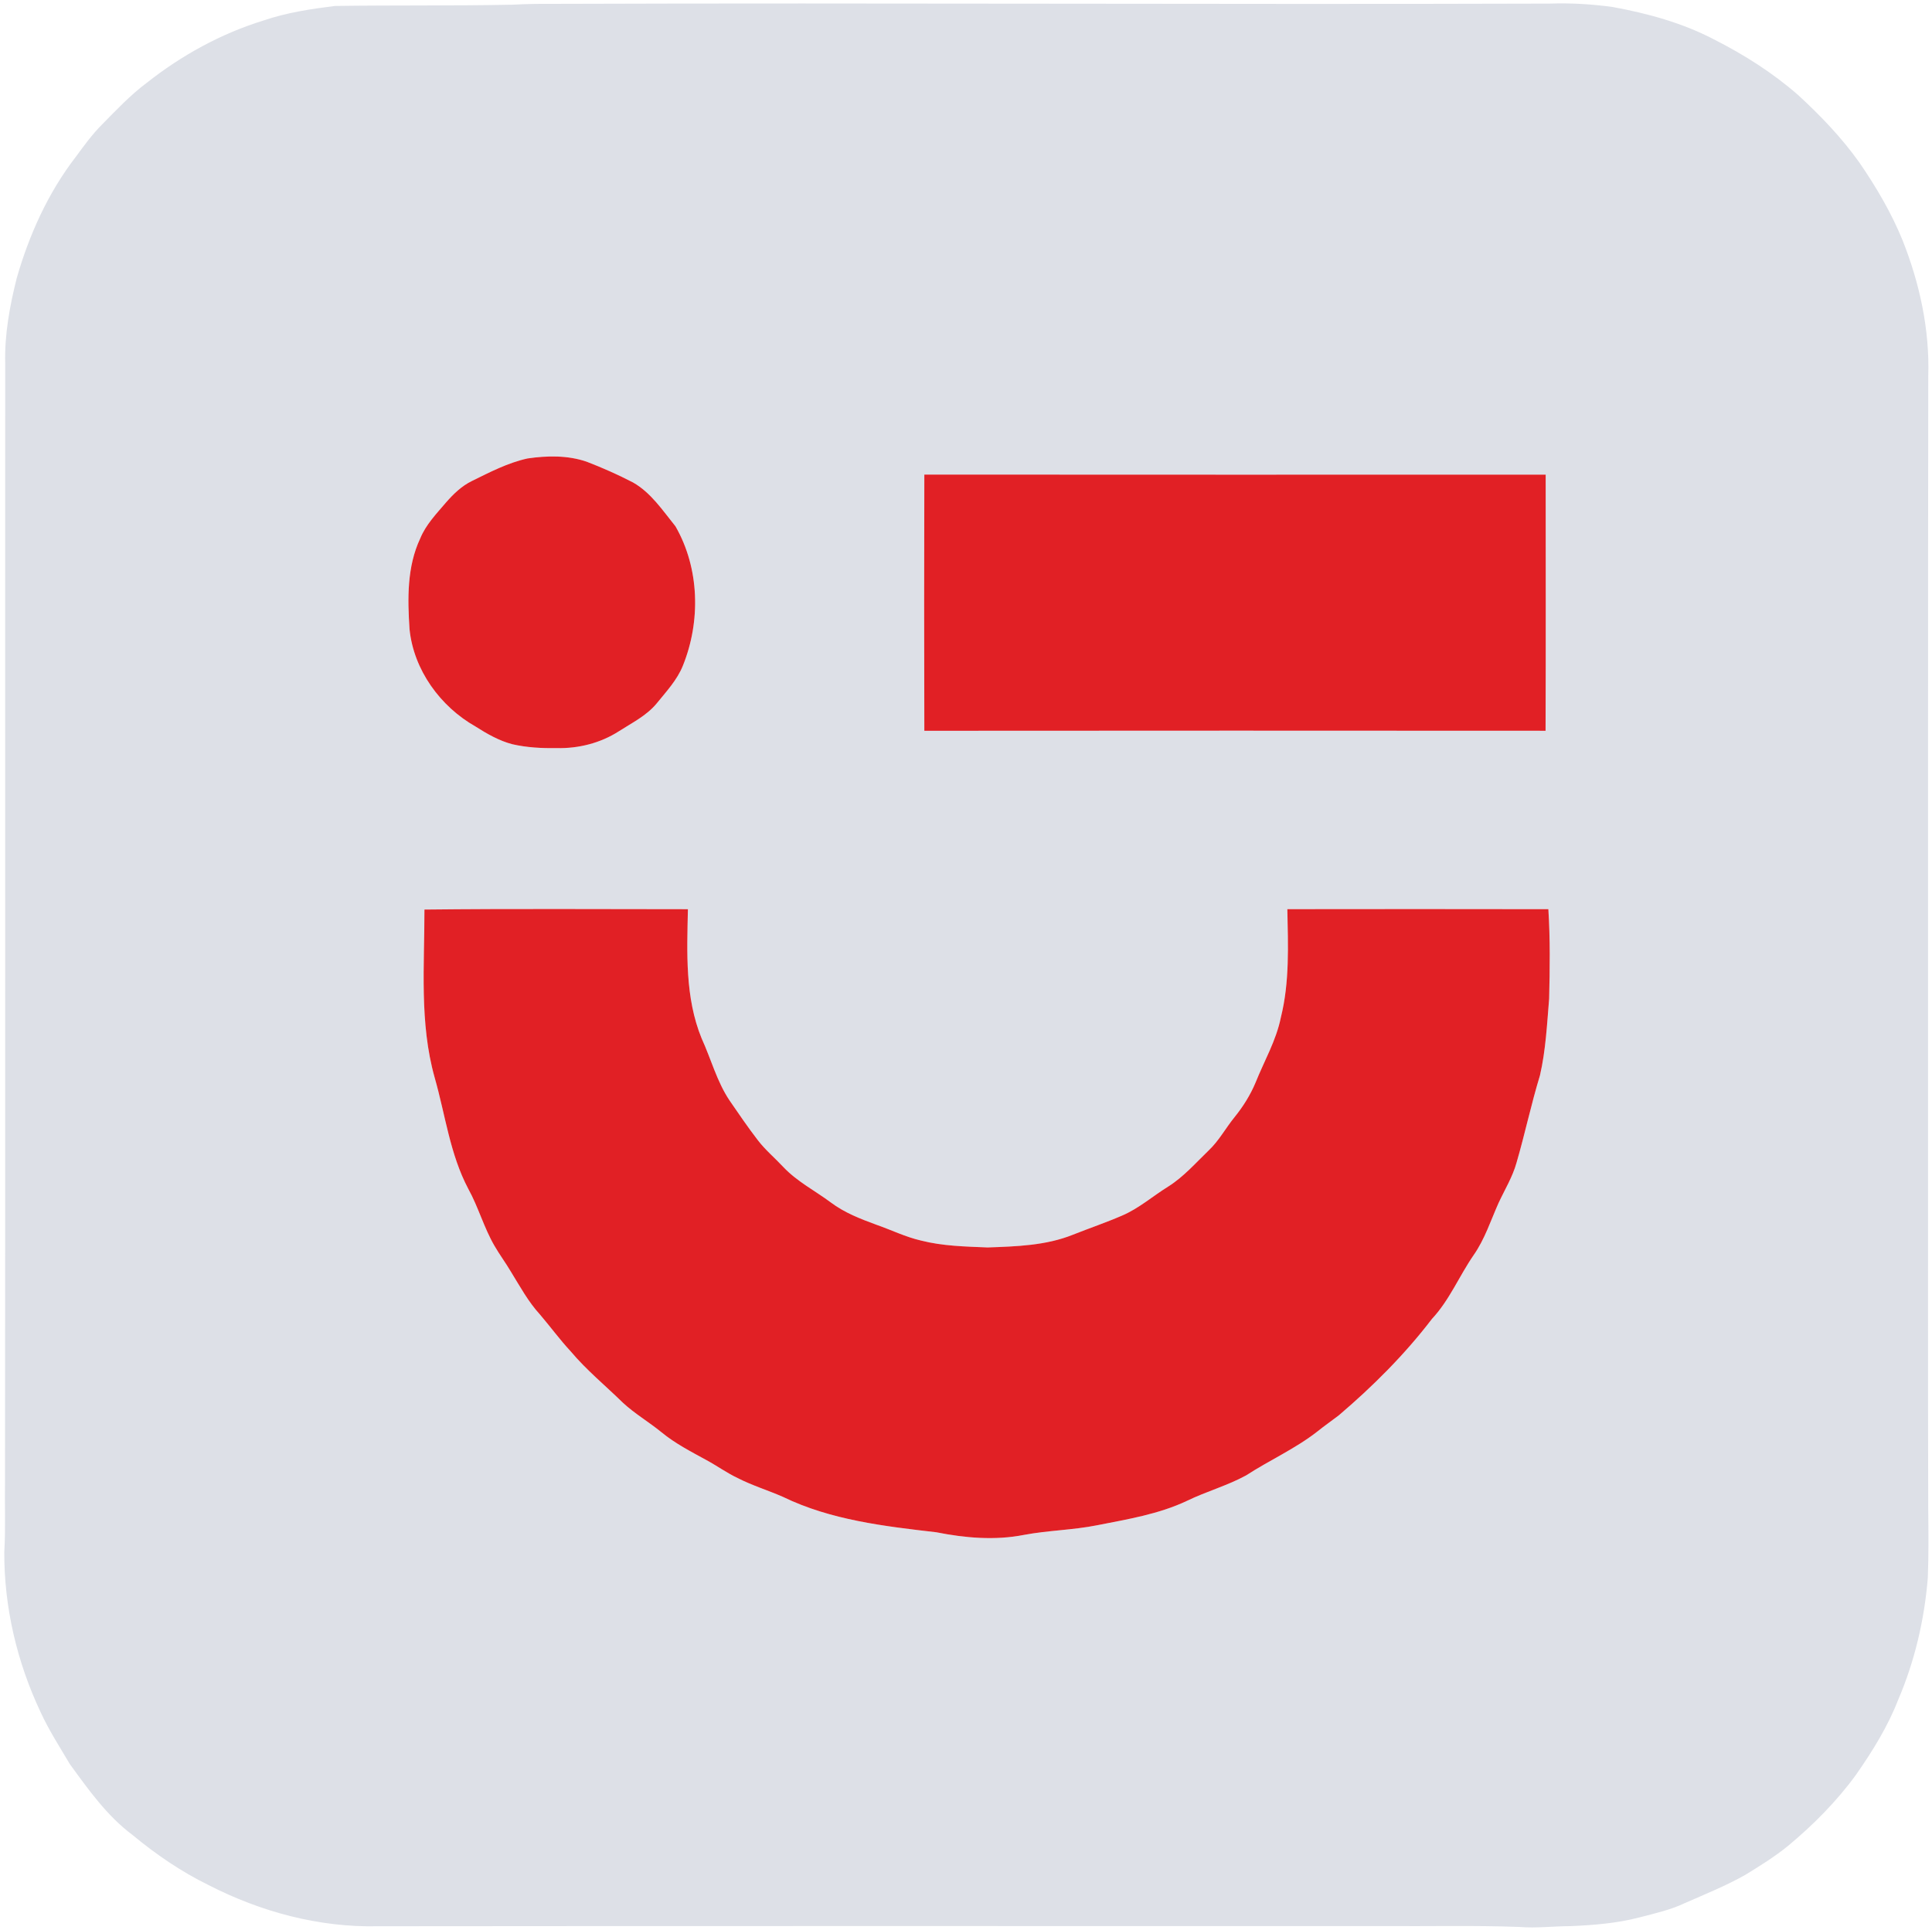
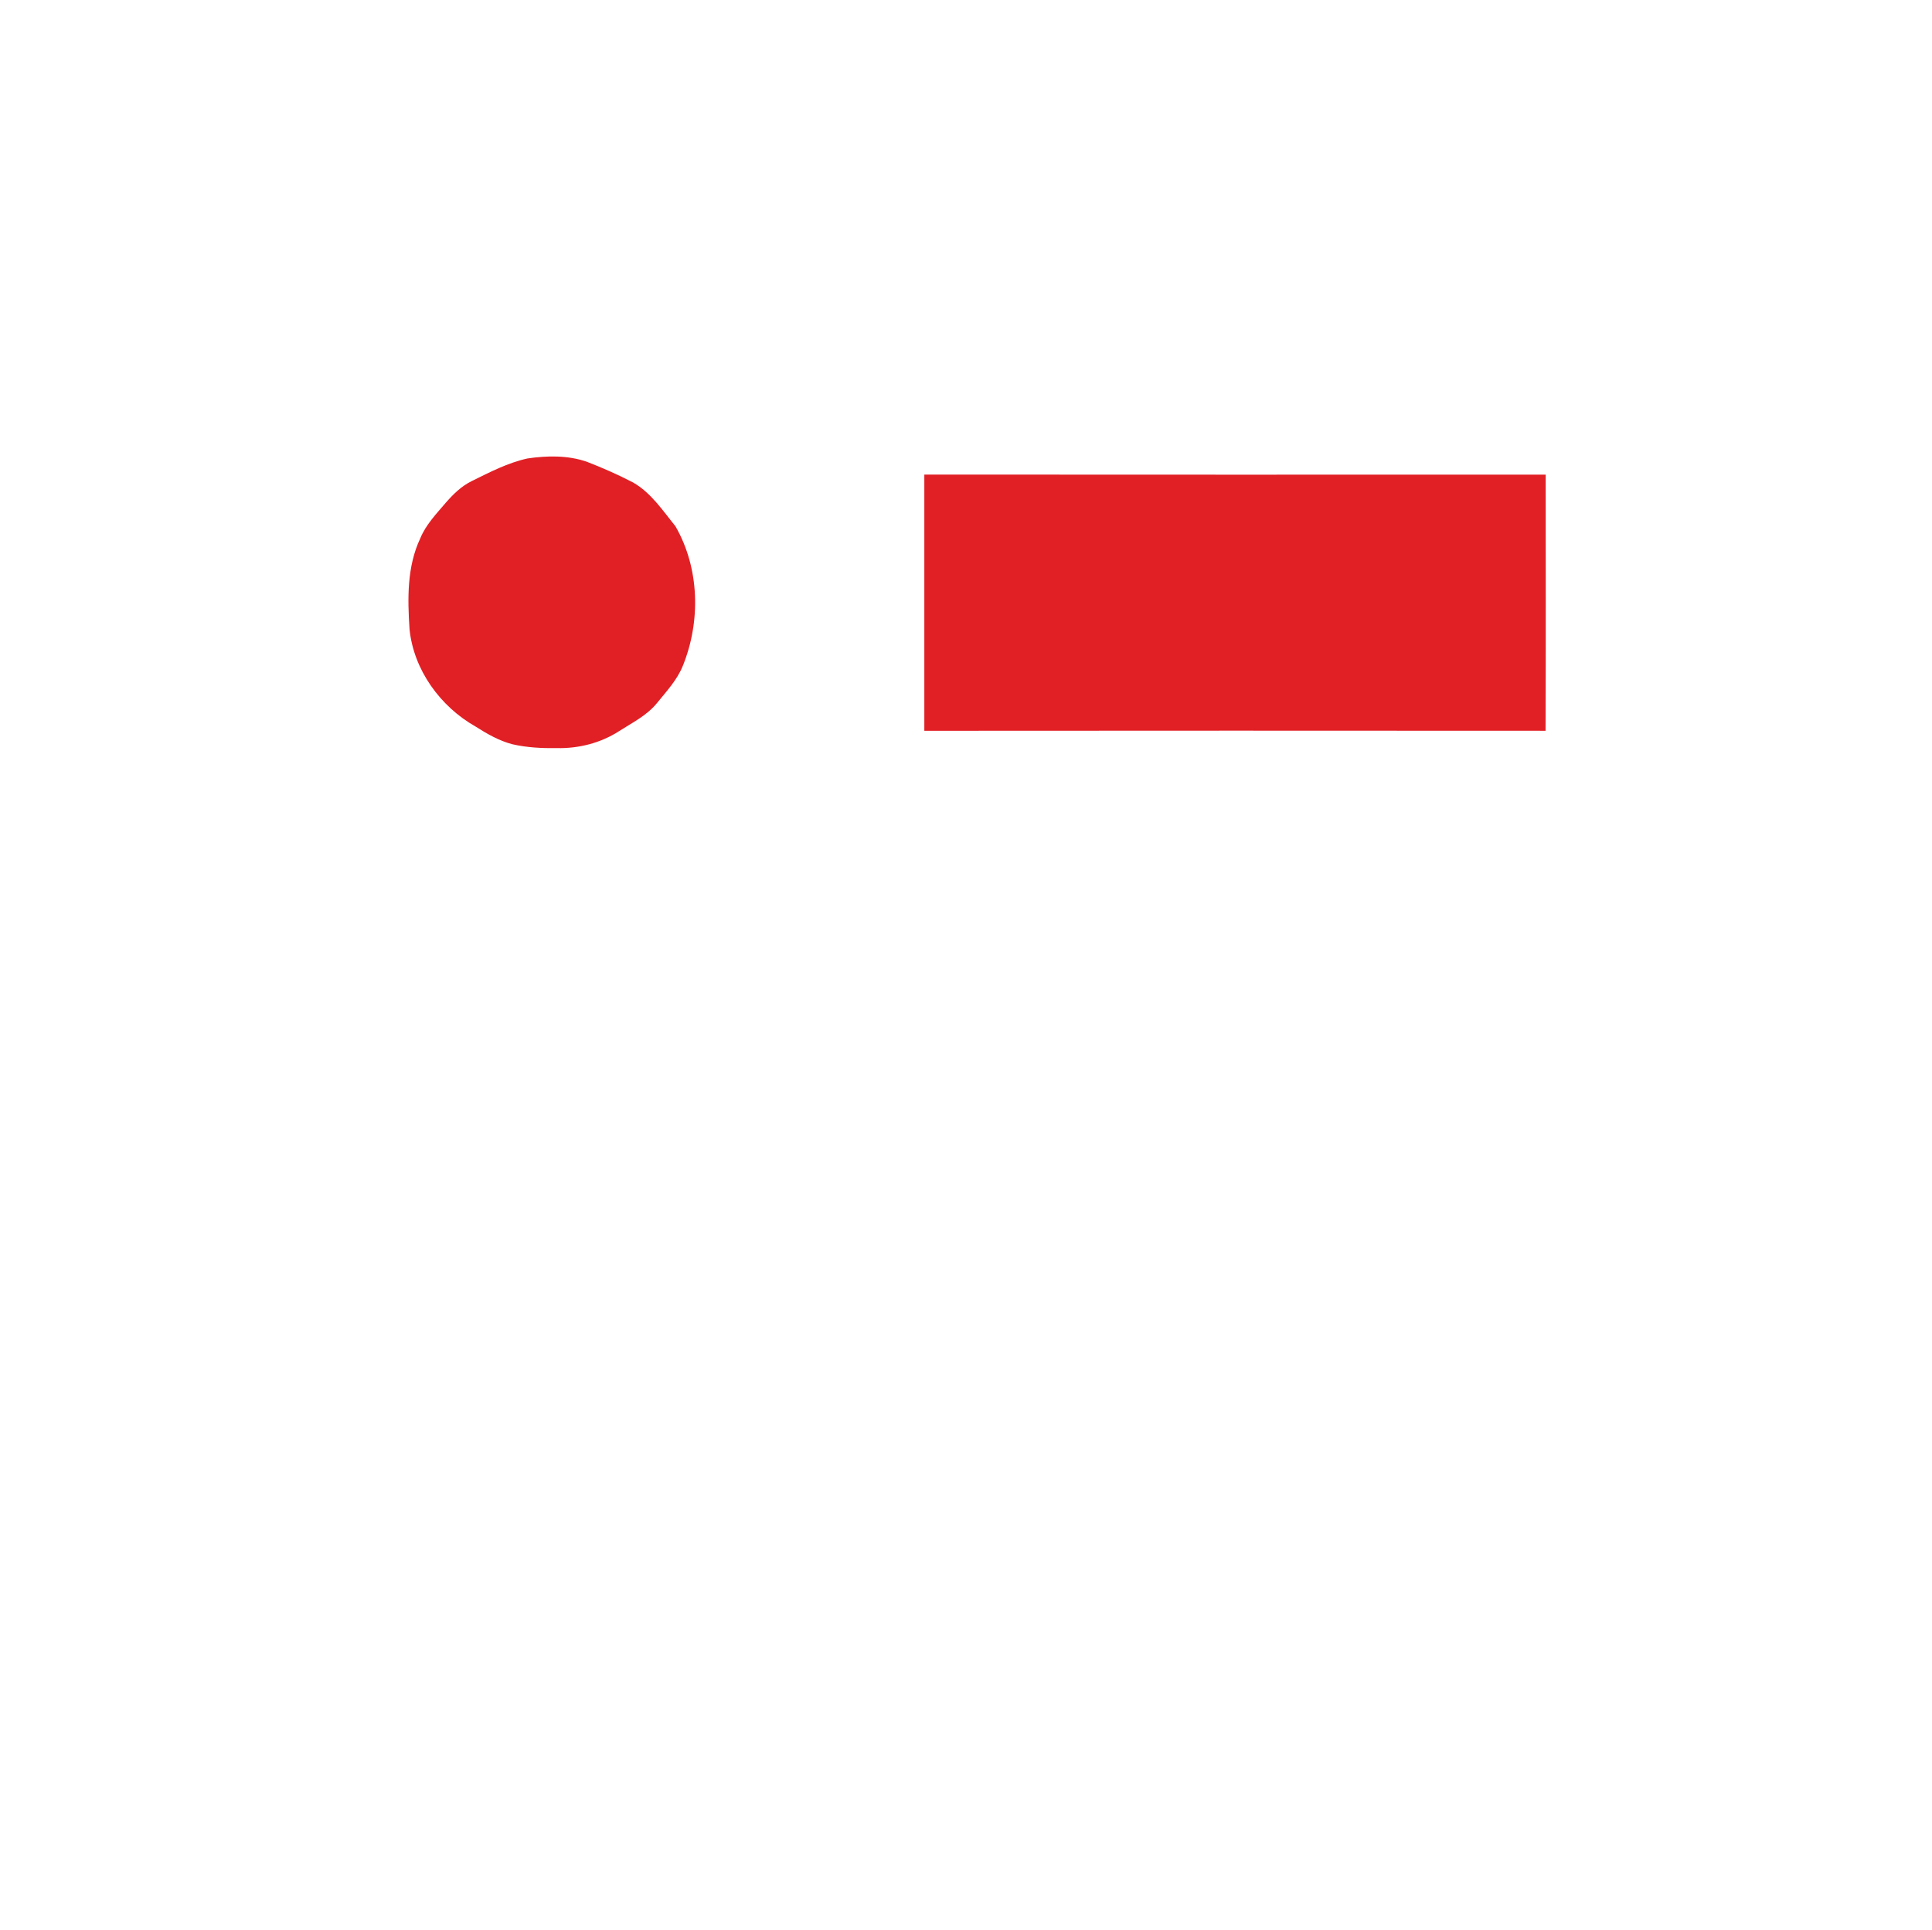
<svg xmlns="http://www.w3.org/2000/svg" width="1027pt" height="1026pt" viewBox="0 0 1027 1026" version="1.1">
  <g id="#ffffffff">
</g>
  <g id="#dde0e7ff">
-     <path fill="#dde0e7" opacity="1.00" d=" M 272.42 2.50 C 279.60 2.10 286.80 2.00 294.00 2.05 C 470.66 1.44 647.33 2.47 824.00 1.91 C 835.11 1.52 846.24 2.22 857.25 3.72 C 875.80 7.12 894.25 12.15 911.04 20.92 C 926.97 28.98 942.18 38.62 955.65 50.37 C 967.67 61.38 979.02 73.22 988.48 86.54 C 997.37 99.51 1005.41 113.15 1011.35 127.74 C 1020.45 150.64 1025.80 175.28 1025.01 200.00 C 1024.83 329.00 1024.93 458.00 1024.90 587.00 C 1024.96 658.67 1024.79 730.34 1024.99 802.00 C 1025.12 814.33 1025.26 826.68 1024.77 839.00 C 1022.96 861.23 1017.81 883.28 1009.01 903.80 C 1003.49 918.04 995.34 931.12 986.63 943.61 C 976.34 957.77 963.90 970.28 950.46 981.46 C 943.38 987.24 935.59 992.04 927.82 996.83 C 917.53 1002.65 906.55 1007.07 895.74 1011.82 C 888.07 1015.48 879.74 1017.34 871.56 1019.47 C 859.62 1022.59 847.28 1023.58 834.99 1024.12 C 825.84 1024.13 816.70 1025.31 807.55 1024.55 C 783.38 1023.66 759.18 1024.28 735.00 1024.09 C 557.00 1024.15 379.00 1023.98 201.00 1024.18 C 169.70 1024.92 138.57 1016.53 110.83 1002.27 C 96.27 995.14 82.82 985.93 70.37 975.59 C 56.82 965.46 46.96 951.47 37.11 937.95 C 31.76 928.86 25.99 919.97 21.59 910.36 C 9.06 883.83 2.15 854.57 2.28 825.20 C 3.04 812.48 2.43 799.74 2.66 787.01 C 2.88 589.00 2.68 391.00 2.77 193.00 C 2.39 177.74 5.20 162.59 8.90 147.84 C 15.52 124.77 25.60 102.43 40.32 83.36 C 44.66 77.42 49.01 71.45 54.22 66.22 C 61.83 58.50 69.30 50.54 78.02 44.03 C 96.49 29.42 117.52 17.85 140.06 10.90 C 152.31 6.71 165.19 4.78 177.99 3.17 C 209.46 2.71 240.95 3.13 272.42 2.50 M 280.42 243.76 C 269.94 246.06 260.36 251.06 250.81 255.77 C 245.42 258.40 241.06 262.62 237.15 267.09 C 232.05 273.10 226.40 278.89 223.37 286.31 C 216.30 301.34 216.63 318.37 217.70 334.56 C 219.89 356.21 234.04 375.68 252.76 386.28 C 258.87 390.17 265.27 393.86 272.34 395.71 C 280.09 397.49 288.07 397.89 296.00 397.77 C 307.49 398.03 319.14 395.11 328.86 388.89 C 335.88 384.37 343.63 380.59 349.05 374.04 C 354.16 367.72 359.90 361.65 362.98 354.00 C 372.56 330.36 371.89 302.11 359.05 279.82 C 352.27 271.44 346.08 261.97 336.50 256.52 C 328.48 252.37 320.21 248.70 311.79 245.46 C 301.72 242.02 290.82 242.24 280.42 243.76 M 491.35 252.33 C 491.22 297.74 491.22 343.15 491.35 388.56 C 601.42 388.46 711.50 388.48 821.58 388.55 C 821.76 343.15 821.65 297.76 821.64 252.36 C 711.54 252.37 601.45 252.43 491.35 252.33 M 225.62 483.61 C 225.66 513.40 222.89 543.86 231.05 572.93 C 236.72 592.73 239.17 613.69 248.93 632.12 C 254.29 641.83 257.21 652.67 262.77 662.27 C 265.53 667.09 268.88 671.54 271.68 676.33 C 276.47 684.07 280.83 692.19 287.03 698.93 C 292.57 705.42 297.60 712.32 303.42 718.58 C 311.77 728.52 321.86 736.76 331.10 745.82 C 337.41 751.68 344.90 756.04 351.56 761.48 C 358.87 767.53 367.37 771.85 375.64 776.40 C 381.25 779.44 386.44 783.21 392.22 785.93 C 399.98 789.90 408.35 792.42 416.31 795.94 C 441.67 808.23 470.08 811.50 497.74 814.71 C 513.01 817.74 528.88 819.14 544.27 816.11 C 557.16 813.68 570.36 813.55 583.23 810.97 C 599.44 807.77 616.02 805.09 631.07 797.95 C 641.31 792.98 652.39 789.94 662.40 784.47 C 674.81 776.41 688.49 770.32 700.20 761.19 C 703.92 758.19 707.85 755.46 711.64 752.56 C 729.77 737.13 746.71 720.21 761.19 701.26 C 770.51 691.29 775.67 678.46 783.35 667.34 C 789.26 658.89 792.42 648.99 796.58 639.65 C 799.87 632.57 804.01 625.85 806.13 618.28 C 810.62 602.88 813.91 587.15 818.60 571.81 C 821.68 558.44 822.35 544.66 823.48 531.02 C 823.87 515.16 824.07 499.25 823.07 483.41 C 776.82 483.32 730.57 483.34 684.32 483.40 C 684.69 502.61 685.57 522.13 680.87 540.95 C 678.41 553.21 672.03 564.08 667.43 575.58 C 664.62 582.30 660.71 588.50 656.12 594.15 C 651.49 599.87 647.97 606.49 642.59 611.59 C 635.63 618.30 629.22 625.71 620.96 630.91 C 612.72 636.00 605.35 642.56 596.36 646.37 C 587.83 650.06 579.01 653.05 570.38 656.48 C 556.00 662.28 540.28 662.72 525.00 663.27 C 513.14 662.78 501.12 662.55 489.55 659.59 C 481.35 657.69 473.77 653.95 465.86 651.19 C 457.41 648.09 448.86 644.79 441.61 639.32 C 433.22 633.07 423.70 628.23 416.45 620.55 C 411.94 615.71 406.81 611.43 402.78 606.16 C 397.54 599.34 392.71 592.23 387.83 585.15 C 381.05 575.02 378.00 563.10 372.97 552.12 C 364.07 530.39 365.19 506.43 365.68 483.42 C 319.00 483.41 272.31 483.10 225.62 483.61 Z" />
-   </g>
+     </g>
  <g id="#e12025ff">
    <path fill="#e12025" opacity="1.00" d=" M 280.42 243.76 C 290.82 242.24 301.72 242.02 311.79 245.46 C 320.21 248.70 328.48 252.37 336.50 256.52 C 346.08 261.97 352.27 271.44 359.05 279.82 C 371.89 302.11 372.56 330.36 362.98 354.00 C 359.90 361.65 354.16 367.72 349.05 374.04 C 343.63 380.59 335.88 384.37 328.86 388.89 C 319.14 395.11 307.49 398.03 296.00 397.77 C 288.07 397.89 280.09 397.49 272.34 395.71 C 265.27 393.86 258.87 390.17 252.76 386.28 C 234.04 375.68 219.89 356.21 217.70 334.56 C 216.63 318.37 216.30 301.34 223.37 286.31 C 226.40 278.89 232.05 273.10 237.15 267.09 C 241.06 262.62 245.42 258.40 250.81 255.77 C 260.36 251.06 269.94 246.06 280.42 243.76 Z" />
-     <path fill="#e12025" opacity="1.00" d=" M 491.35 252.33 C 601.45 252.43 711.54 252.37 821.64 252.36 C 821.65 297.76 821.76 343.15 821.58 388.55 C 711.50 388.48 601.42 388.46 491.35 388.56 C 491.22 343.15 491.22 297.74 491.35 252.33 Z" />
-     <path fill="#e12025" opacity="1.00" d=" M 225.62 483.61 C 272.31 483.10 319.00 483.41 365.68 483.42 C 365.19 506.43 364.07 530.39 372.97 552.12 C 378.00 563.10 381.05 575.02 387.83 585.15 C 392.71 592.23 397.54 599.34 402.78 606.16 C 406.81 611.43 411.94 615.71 416.45 620.55 C 423.70 628.23 433.22 633.07 441.61 639.32 C 448.86 644.79 457.41 648.09 465.86 651.19 C 473.77 653.95 481.35 657.69 489.55 659.59 C 501.12 662.55 513.14 662.78 525.00 663.27 C 540.28 662.72 556.00 662.28 570.38 656.48 C 579.01 653.05 587.83 650.06 596.36 646.37 C 605.35 642.56 612.72 636.00 620.96 630.91 C 629.22 625.71 635.63 618.30 642.59 611.59 C 647.97 606.49 651.49 599.87 656.12 594.15 C 660.71 588.50 664.62 582.30 667.43 575.58 C 672.03 564.08 678.41 553.21 680.87 540.95 C 685.57 522.13 684.69 502.61 684.32 483.40 C 730.57 483.34 776.82 483.32 823.07 483.41 C 824.07 499.25 823.87 515.16 823.48 531.02 C 822.35 544.66 821.68 558.44 818.60 571.81 C 813.91 587.15 810.62 602.88 806.13 618.28 C 804.01 625.85 799.87 632.57 796.58 639.65 C 792.42 648.99 789.26 658.89 783.35 667.34 C 775.67 678.46 770.51 691.29 761.19 701.26 C 746.71 720.21 729.77 737.13 711.64 752.56 C 707.85 755.46 703.92 758.19 700.20 761.19 C 688.49 770.32 674.81 776.41 662.40 784.47 C 652.39 789.94 641.31 792.98 631.07 797.95 C 616.02 805.09 599.44 807.77 583.23 810.97 C 570.36 813.55 557.16 813.68 544.27 816.11 C 528.88 819.14 513.01 817.74 497.74 814.71 C 470.08 811.50 441.67 808.23 416.31 795.94 C 408.35 792.42 399.98 789.90 392.22 785.93 C 386.44 783.21 381.25 779.44 375.64 776.40 C 367.37 771.85 358.87 767.53 351.56 761.48 C 344.90 756.04 337.41 751.68 331.10 745.82 C 321.86 736.76 311.77 728.52 303.42 718.58 C 297.60 712.32 292.57 705.42 287.03 698.93 C 280.83 692.19 276.47 684.07 271.68 676.33 C 268.88 671.54 265.53 667.09 262.77 662.27 C 257.21 652.67 254.29 641.83 248.93 632.12 C 239.17 613.69 236.72 592.73 231.05 572.93 C 222.89 543.86 225.66 513.40 225.62 483.61 Z" />
+     <path fill="#e12025" opacity="1.00" d=" M 491.35 252.33 C 601.45 252.43 711.54 252.37 821.64 252.36 C 821.65 297.76 821.76 343.15 821.58 388.55 C 711.50 388.48 601.42 388.46 491.35 388.56 Z" />
  </g>
</svg>